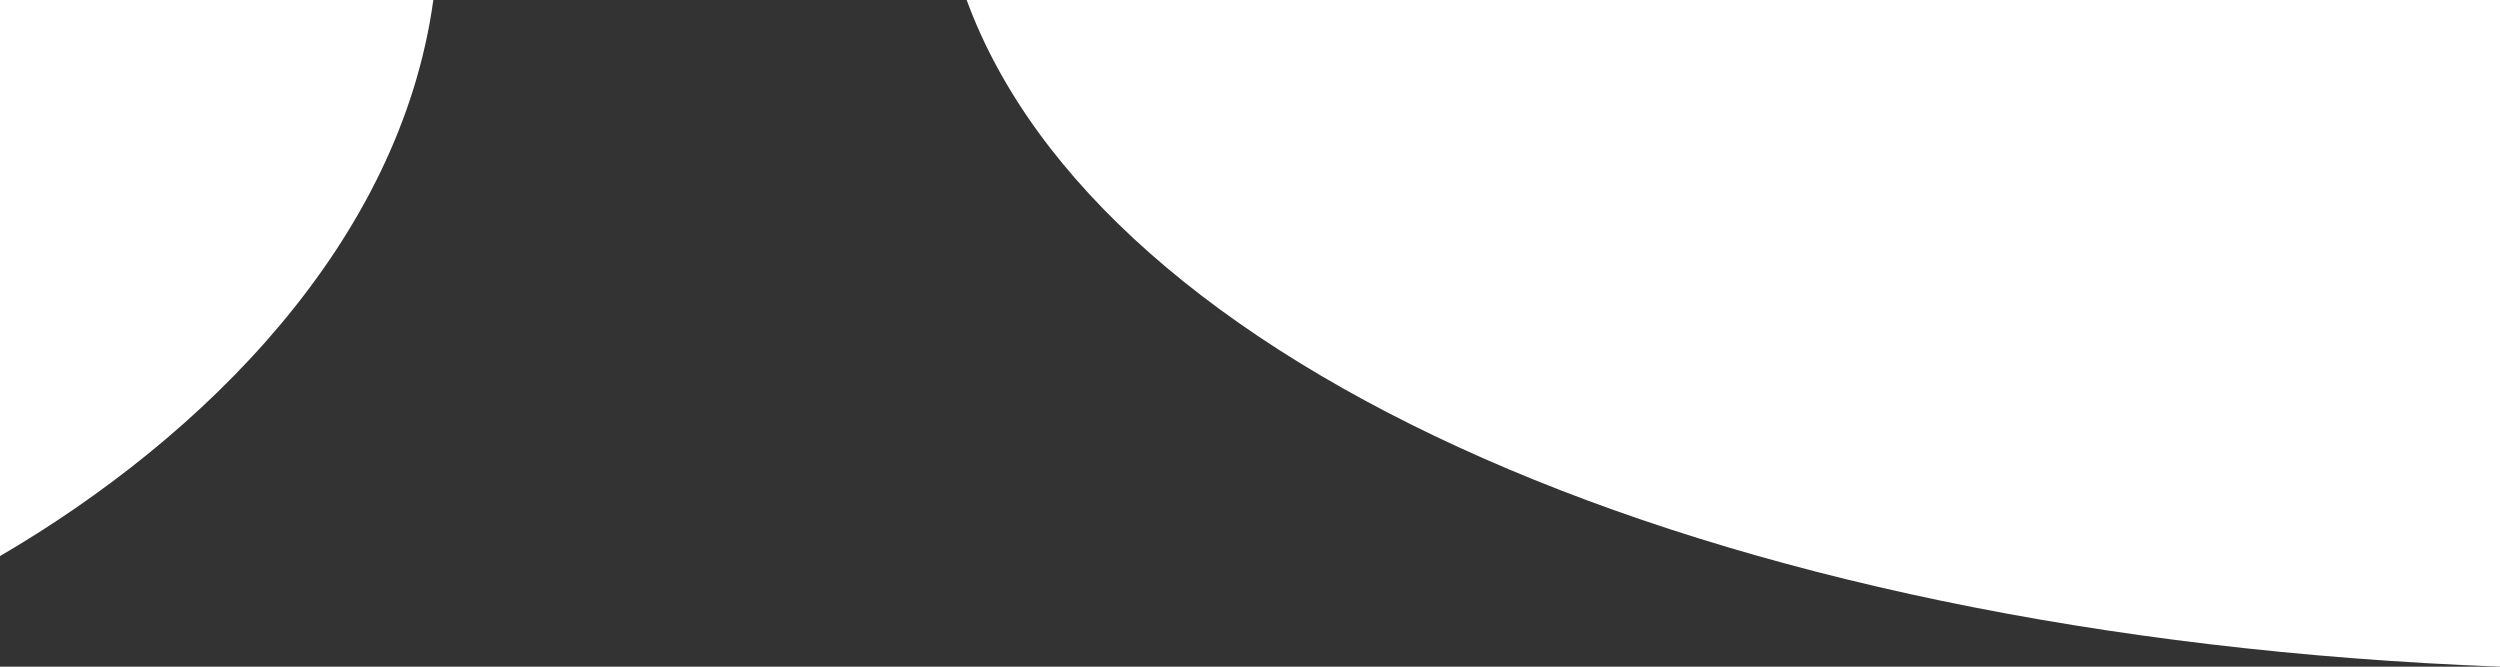
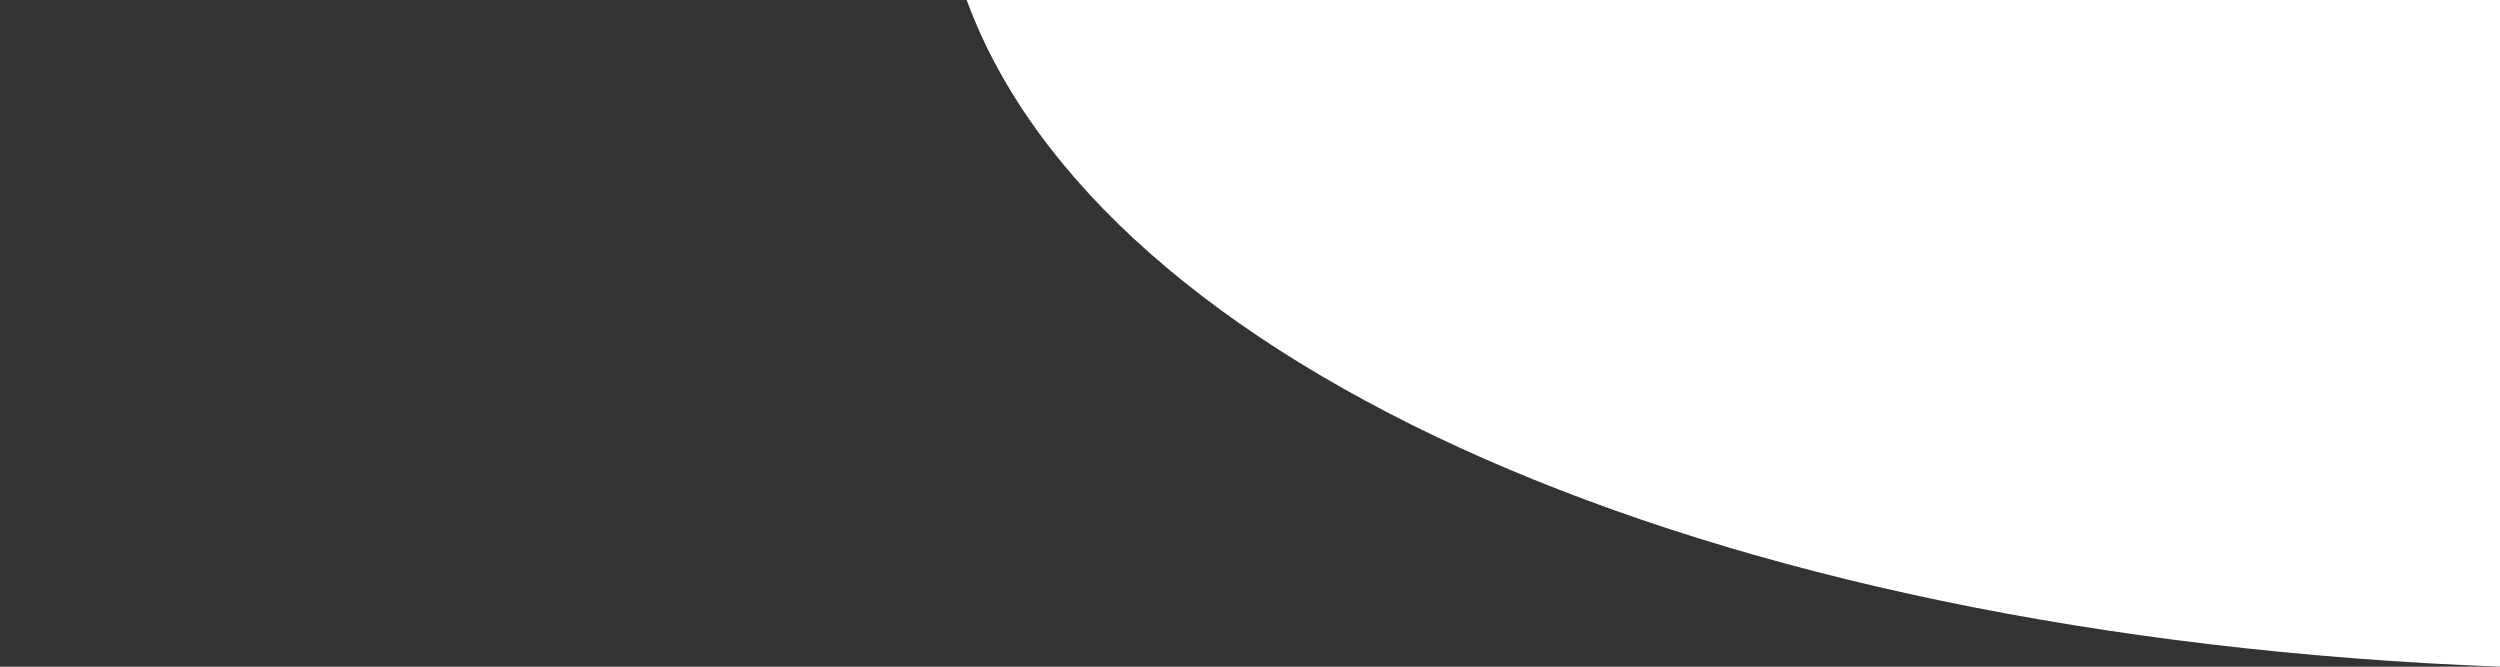
<svg xmlns="http://www.w3.org/2000/svg" id="a" data-name="レイヤー 1" viewBox="0 0 375 100" preserveAspectRatio="none">
  <rect x="0" y="0" width="375" height="100" fill="#333333" stroke="none" />
  <defs>
    <style>
      .b {
        fill: #fff;
      }
    </style>
  </defs>
  <path class="b" d="M145,0h230V100C255,95.454,165,54.545,145,0Z" />
-   <path class="b" d="M65,0C60,36.364,30.64,65.504,0,83.413V0H65Z" />
</svg>